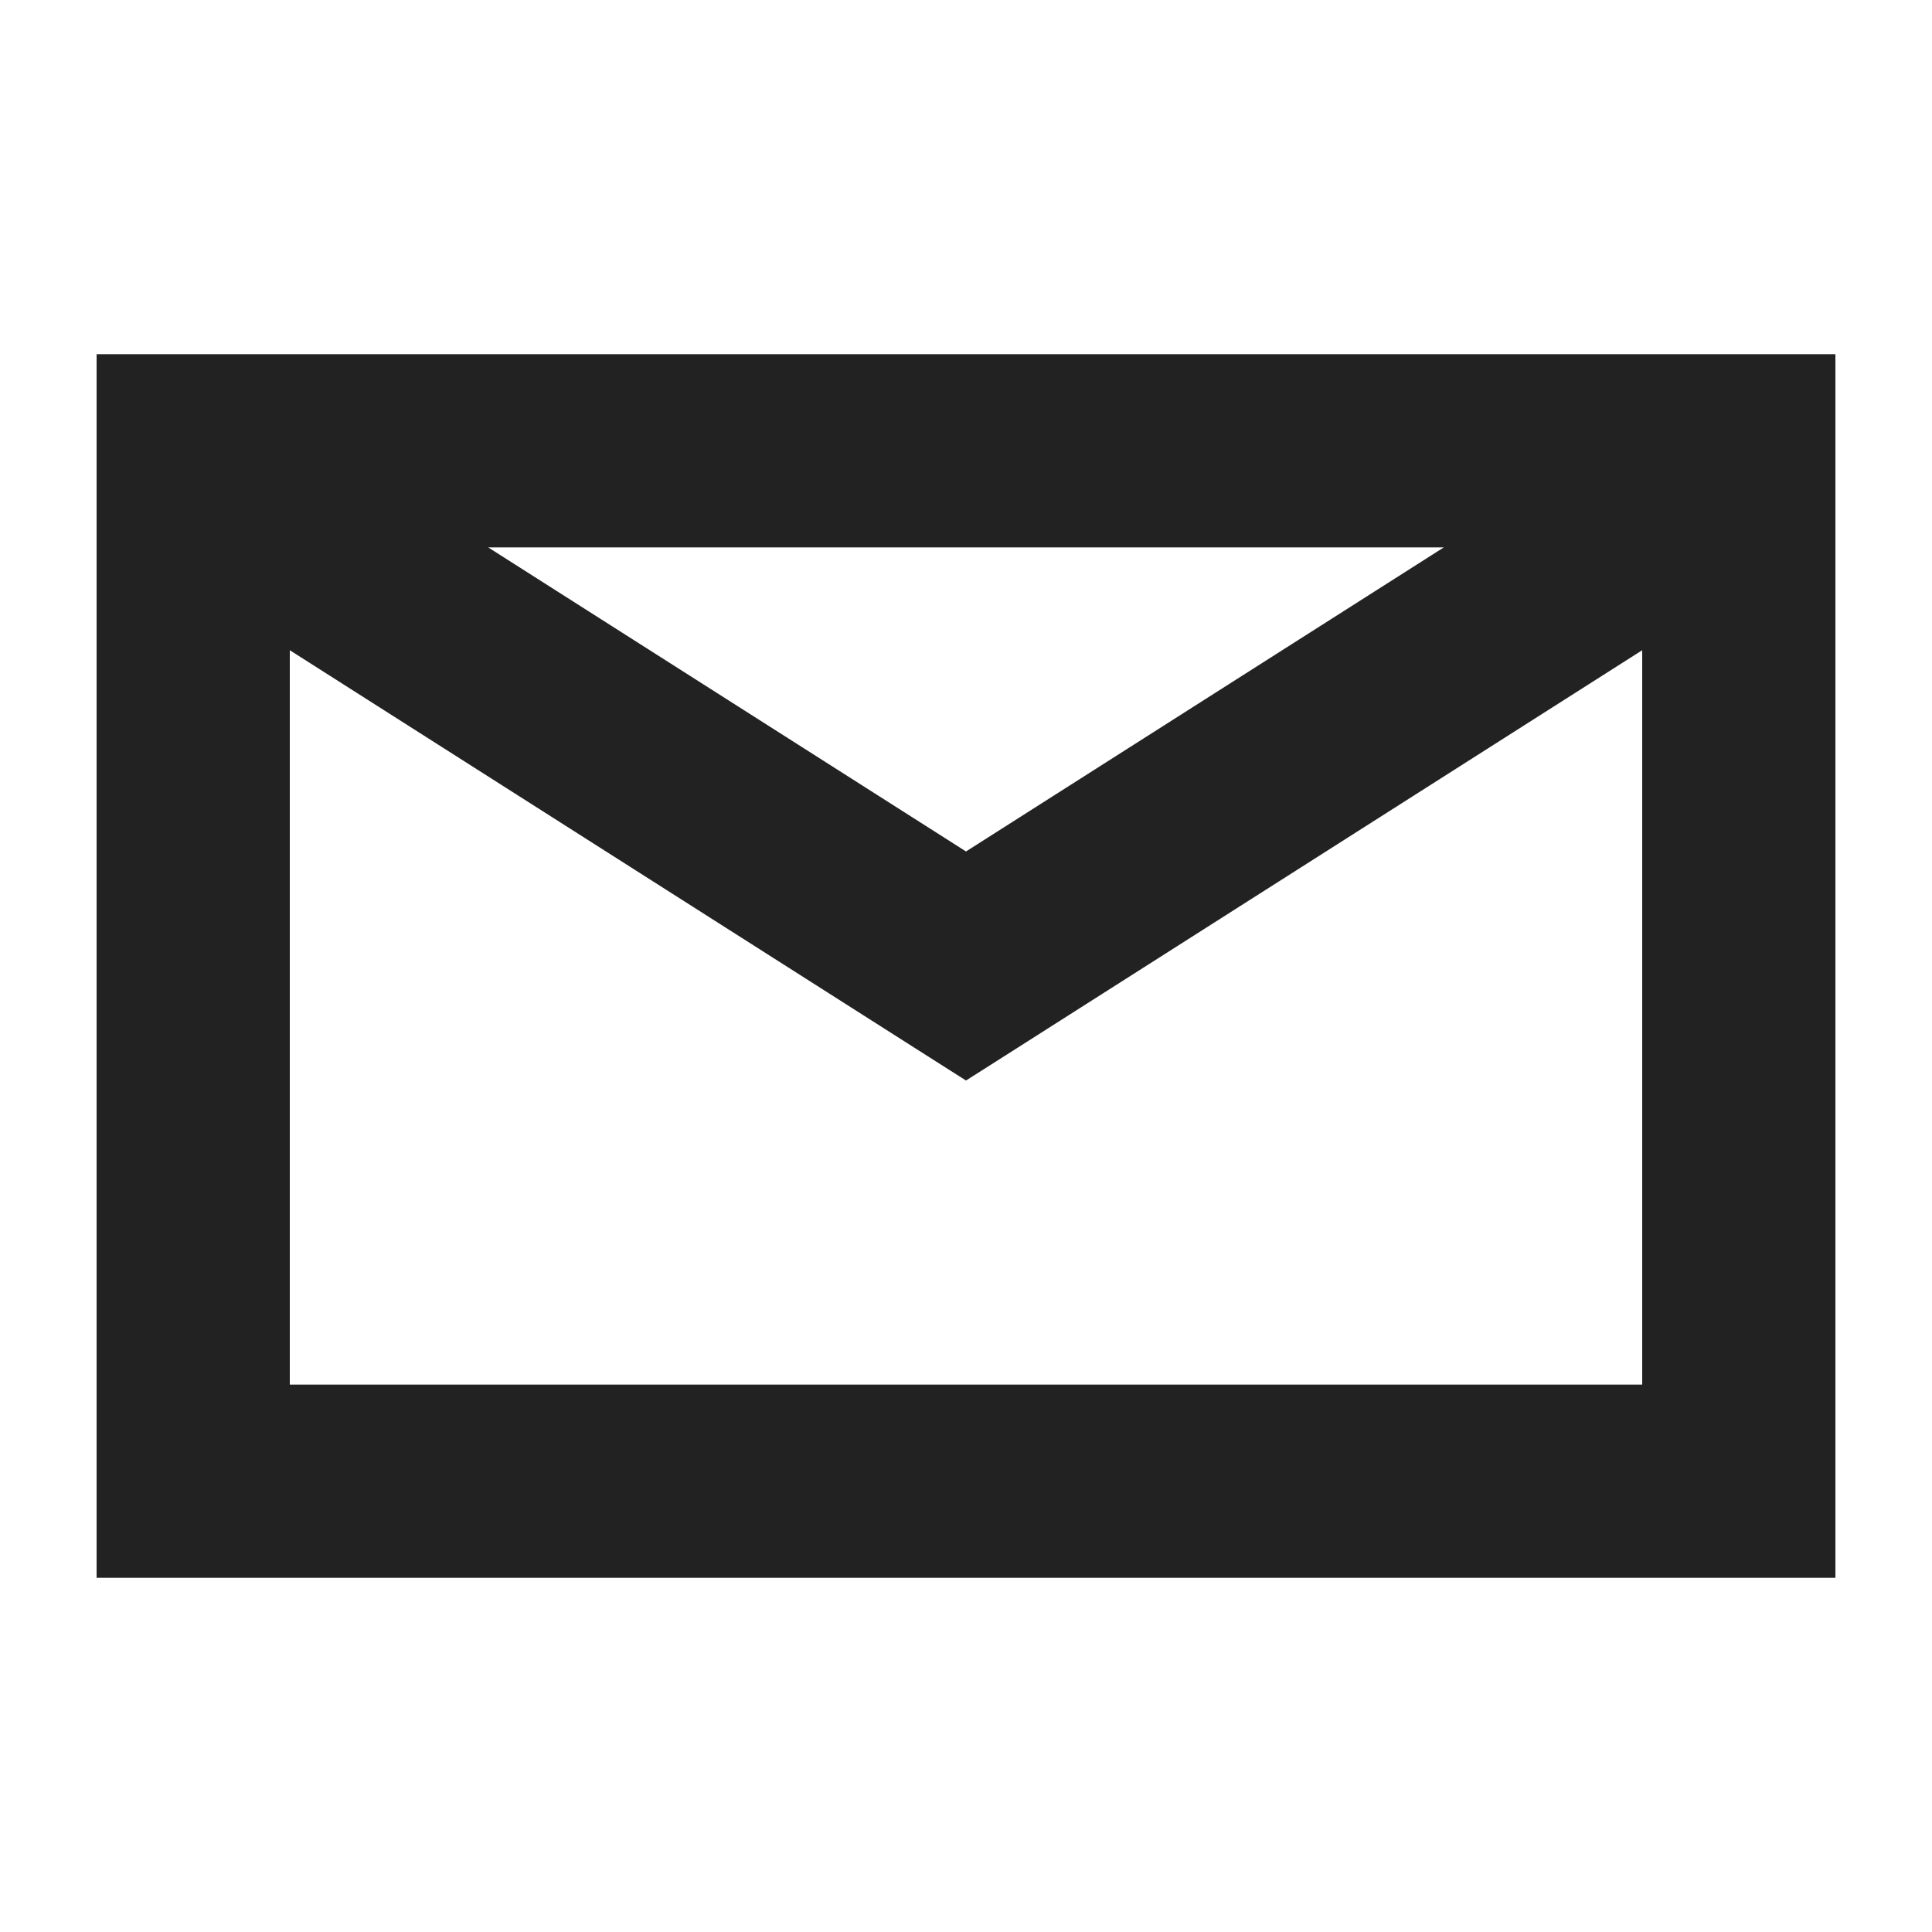
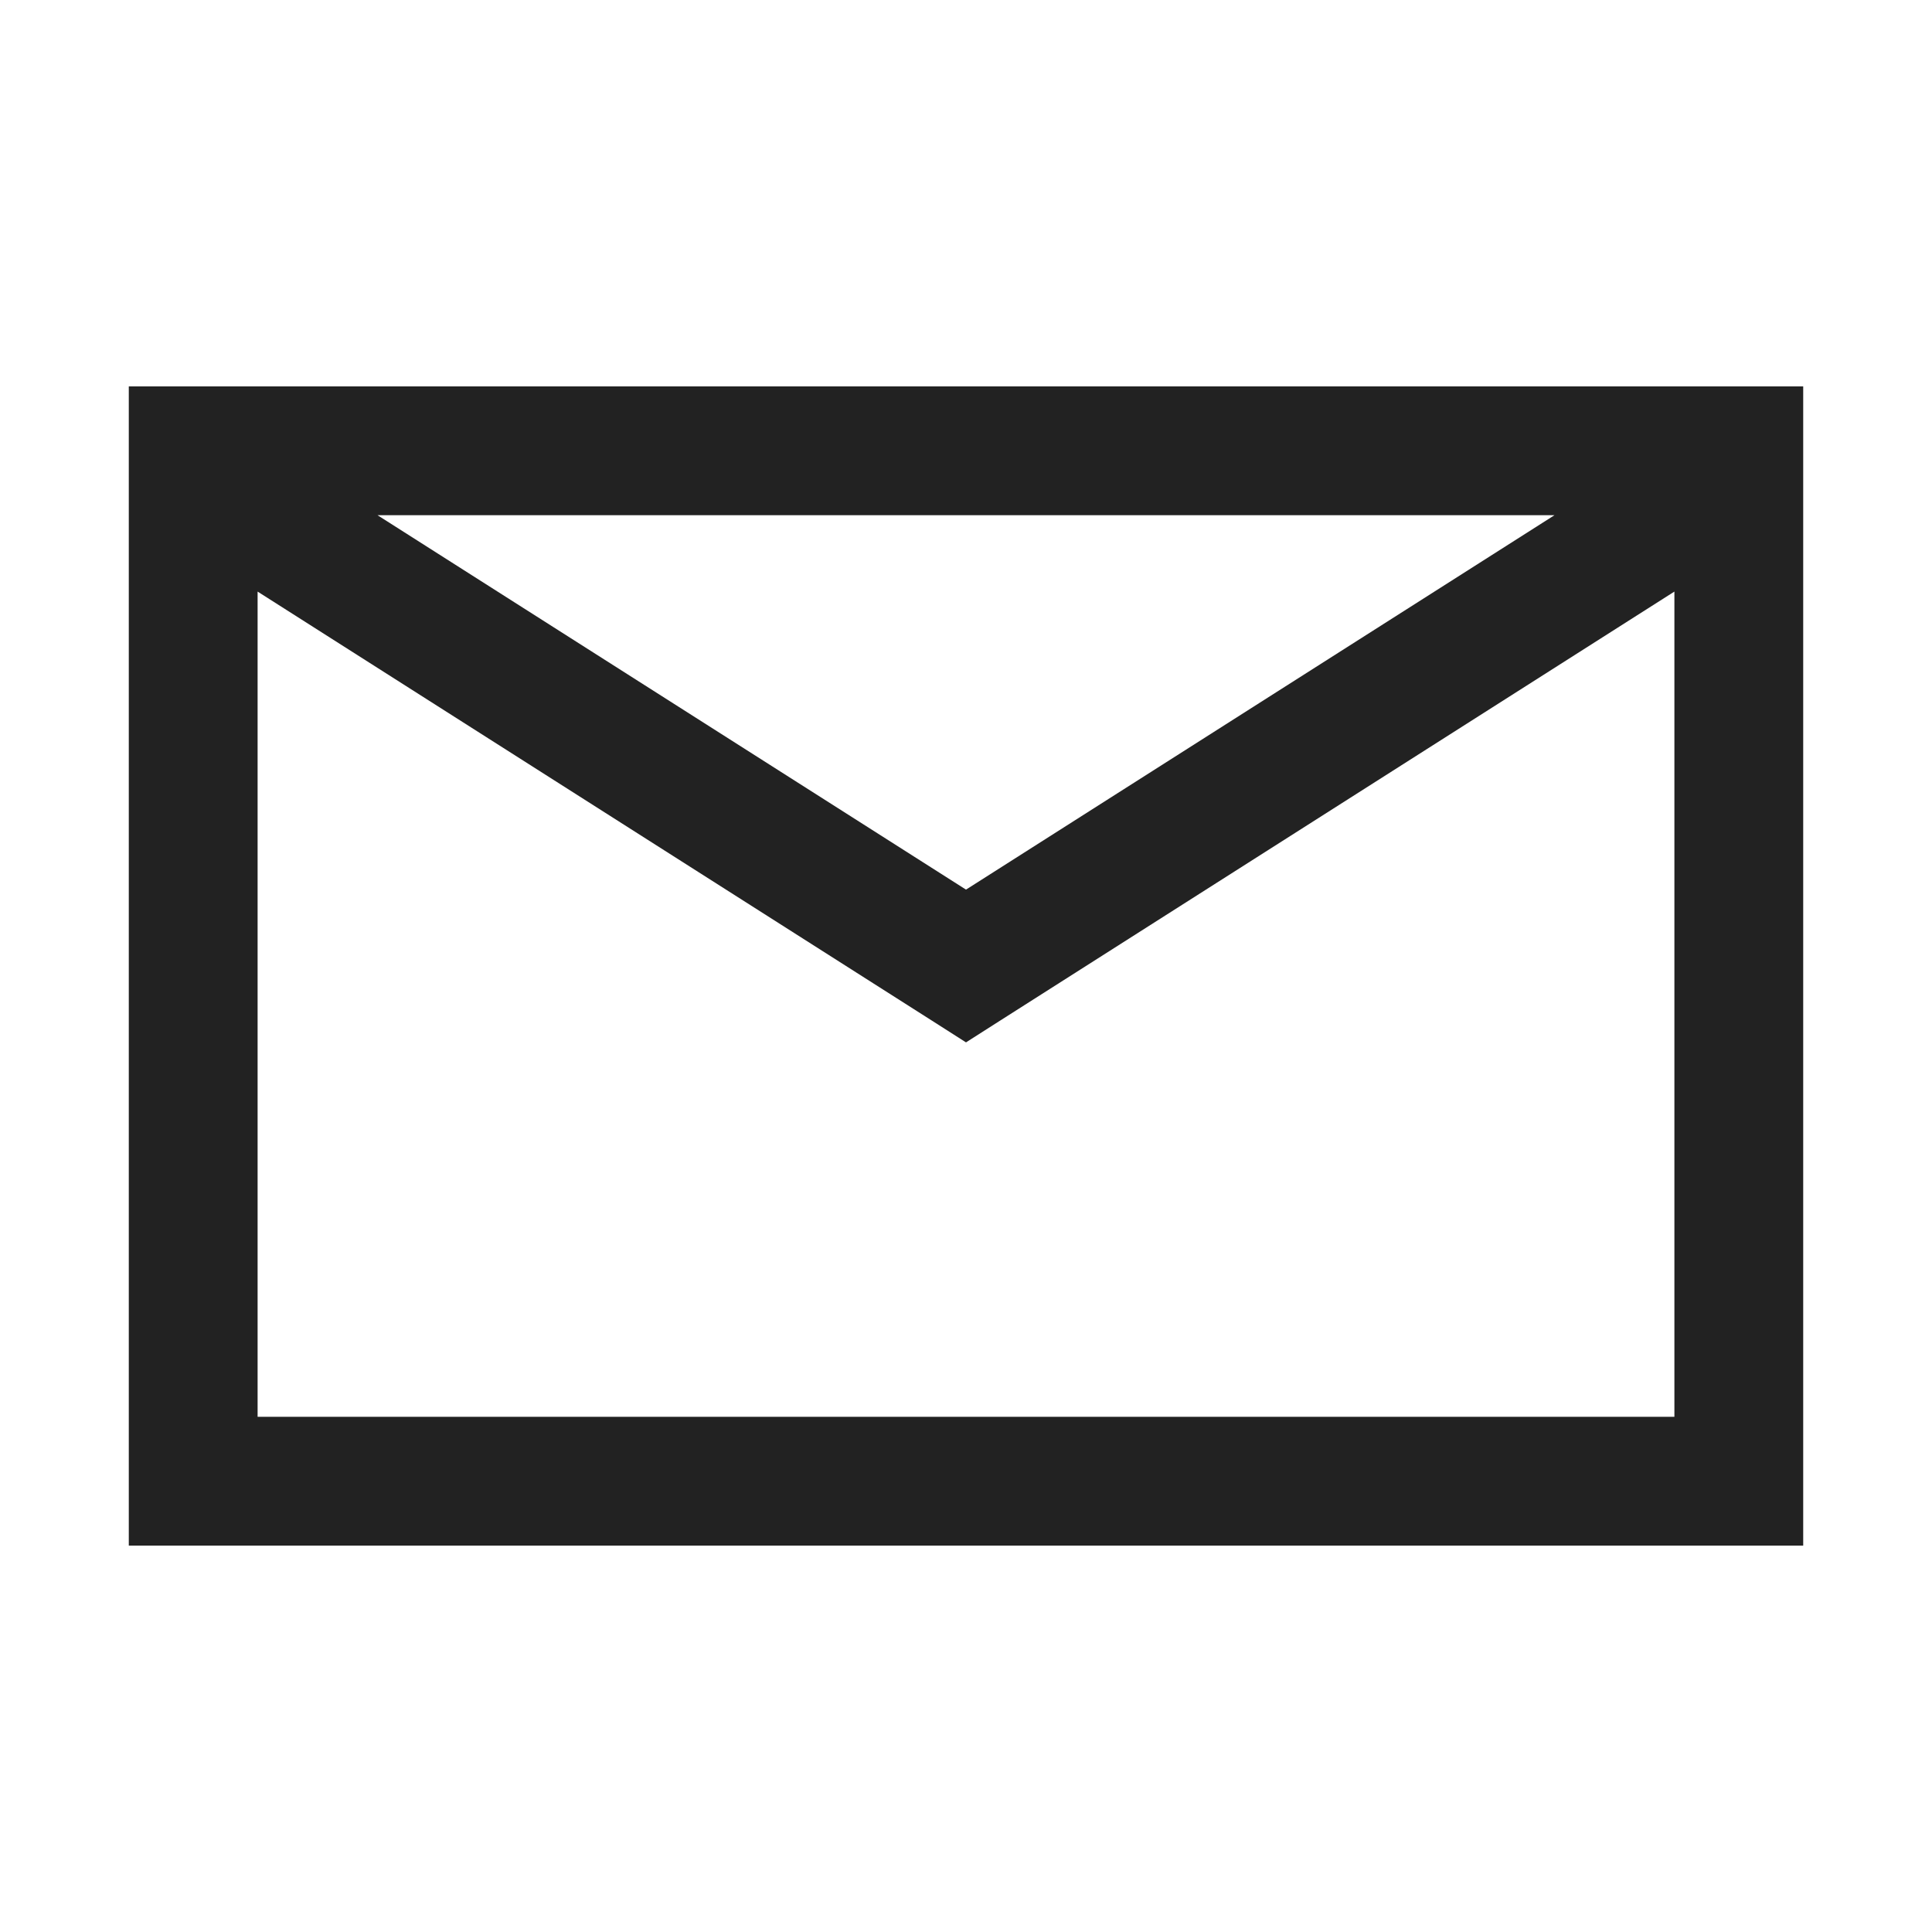
<svg xmlns="http://www.w3.org/2000/svg" width="15" height="15" viewBox="0 0 15 15" fill="none">
  <mask id="path-1-outside-1_37_61" maskUnits="userSpaceOnUse" x="0" y="2" width="15" height="11" fill="black">
-     <rect fill="white" y="2" width="15" height="11" />
    <path fill-rule="evenodd" clip-rule="evenodd" d="M2 3H13H14V4V11V12H13H2H1V11V4V3H2ZM2 4.593V11H13V4.593L7.768 7.922L7.5 8.093L7.232 7.922L2 4.593ZM7.5 6.907L2.931 4H12.069L7.5 6.907Z" />
  </mask>
-   <path fill-rule="evenodd" clip-rule="evenodd" d="M2 3H13H14V4V11V12H13H2H1V11V4V3H2ZM2 4.593V11H13V4.593L7.768 7.922L7.5 8.093L7.232 7.922L2 4.593ZM7.5 6.907L2.931 4H12.069L7.5 6.907Z" fill="#222222" />
-   <path d="M14 3H14.25V2.75H14V3ZM14 12V12.25H14.25V12H14ZM1 12H0.75V12.25H1V12ZM1 3V2.75H0.75V3H1ZM2 4.593L2.134 4.382L1.75 4.137V4.593H2ZM2 11H1.75V11.25H2V11ZM13 11V11.25H13.25V11H13ZM13 4.593H13.25V4.137L12.866 4.382L13 4.593ZM7.768 7.922L7.903 8.133L7.903 8.133L7.768 7.922ZM7.5 8.093L7.366 8.304L7.5 8.389L7.634 8.304L7.5 8.093ZM7.232 7.922L7.097 8.133L7.097 8.133L7.232 7.922ZM2.931 4V3.75H2.073L2.797 4.211L2.931 4ZM7.5 6.907L7.366 7.118L7.5 7.204L7.634 7.118L7.5 6.907ZM12.069 4L12.203 4.211L12.927 3.75H12.069V4ZM13 2.75H2V3.25H13V2.75ZM14 2.75H13V3.25H14V2.75ZM14.25 4V3H13.75V4H14.25ZM14.25 11V4H13.75V11H14.25ZM14.25 12V11H13.75V12H14.25ZM13 12.25H14V11.75H13V12.25ZM2 12.25H13V11.75H2V12.25ZM2 11.75H1V12.25H2V11.75ZM1.25 12V11H0.75V12H1.25ZM1.25 11V4H0.75V11H1.25ZM1.25 4V3H0.75V4H1.25ZM1 3.25H2V2.75H1V3.25ZM1.75 4.593V11H2.25V4.593H1.75ZM13 10.75H2V11.25H13V10.75ZM12.75 4.593V11H13.25V4.593H12.75ZM7.903 8.133L13.134 4.804L12.866 4.382L7.634 7.711L7.903 8.133ZM7.634 8.304L7.903 8.133L7.634 7.711L7.366 7.882L7.634 8.304ZM7.097 8.133L7.366 8.304L7.634 7.882L7.366 7.711L7.097 8.133ZM1.866 4.804L7.097 8.133L7.366 7.711L2.134 4.382L1.866 4.804ZM2.797 4.211L7.366 7.118L7.634 6.696L3.066 3.789L2.797 4.211ZM12.069 3.75H2.931V4.25H12.069V3.75ZM7.634 7.118L12.203 4.211L11.934 3.789L7.366 6.696L7.634 7.118Z" fill="#222222" mask="url(#path-1-outside-1_37_61)" />
+   <path fill-rule="evenodd" clip-rule="evenodd" d="M2 3H13H14V4V11V12H2H1V11V4V3H2ZM2 4.593V11H13V4.593L7.768 7.922L7.5 8.093L7.232 7.922L2 4.593ZM7.5 6.907L2.931 4H12.069L7.5 6.907Z" fill="#222222" />
</svg>